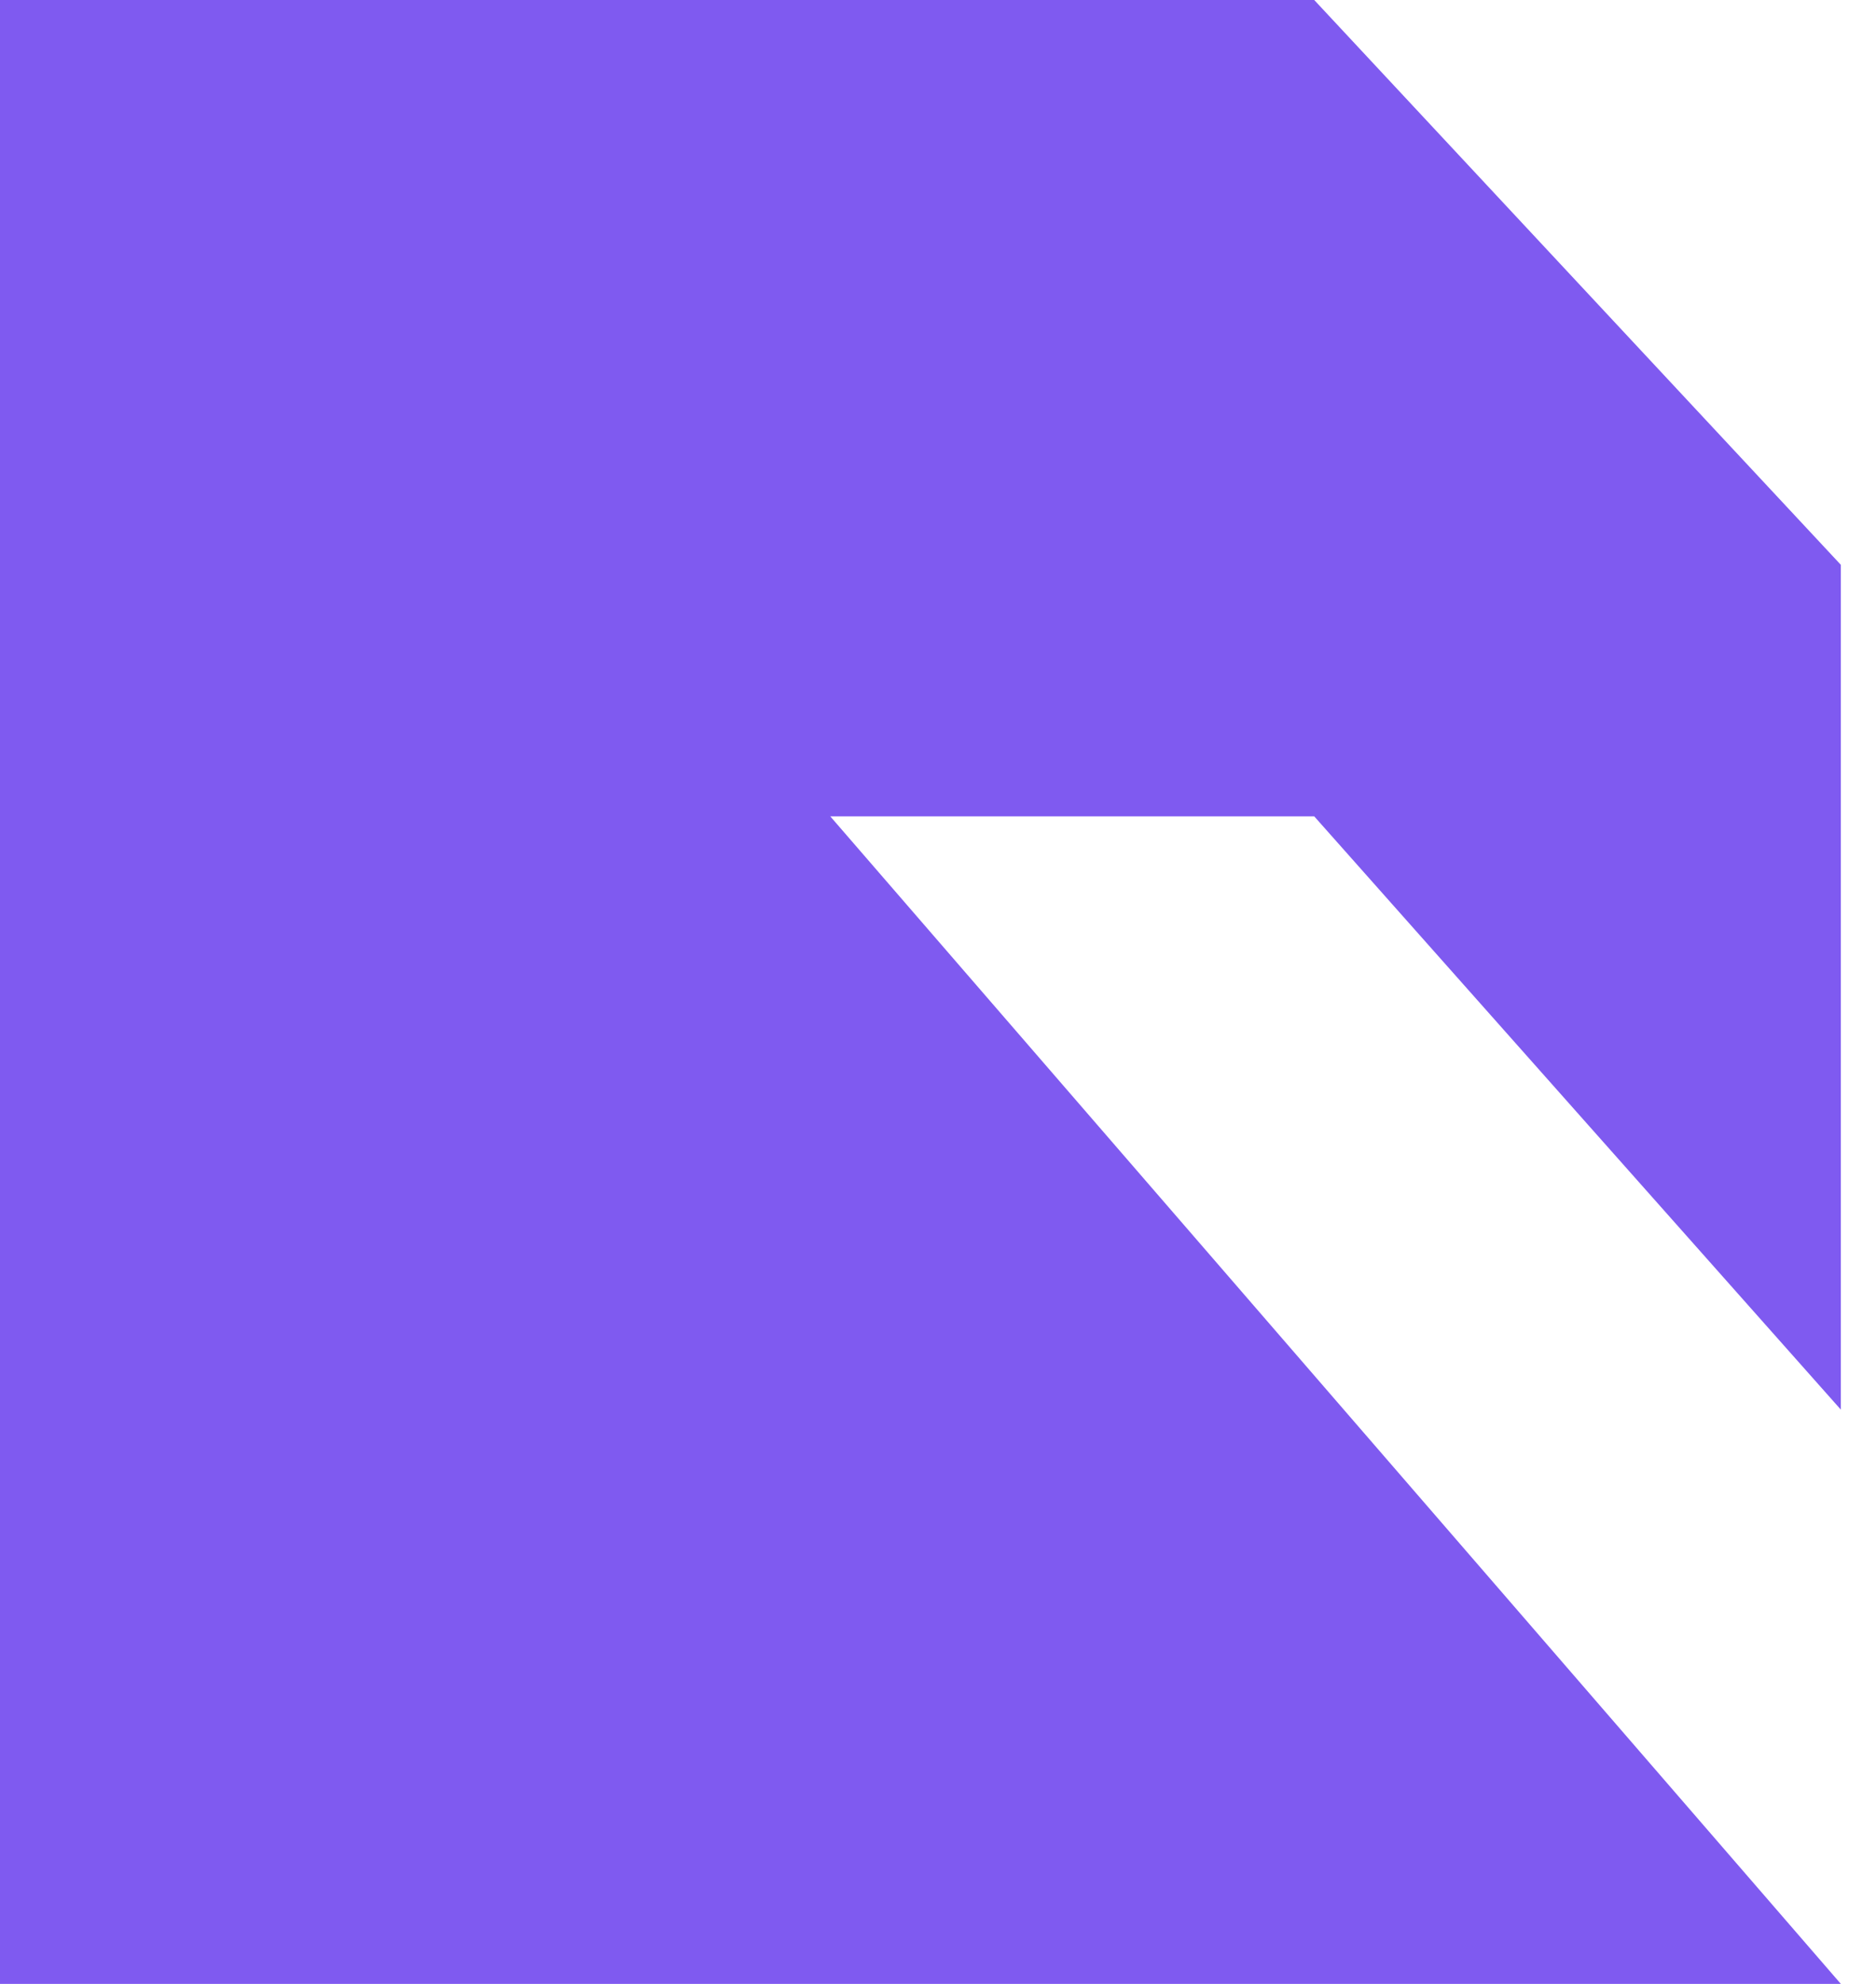
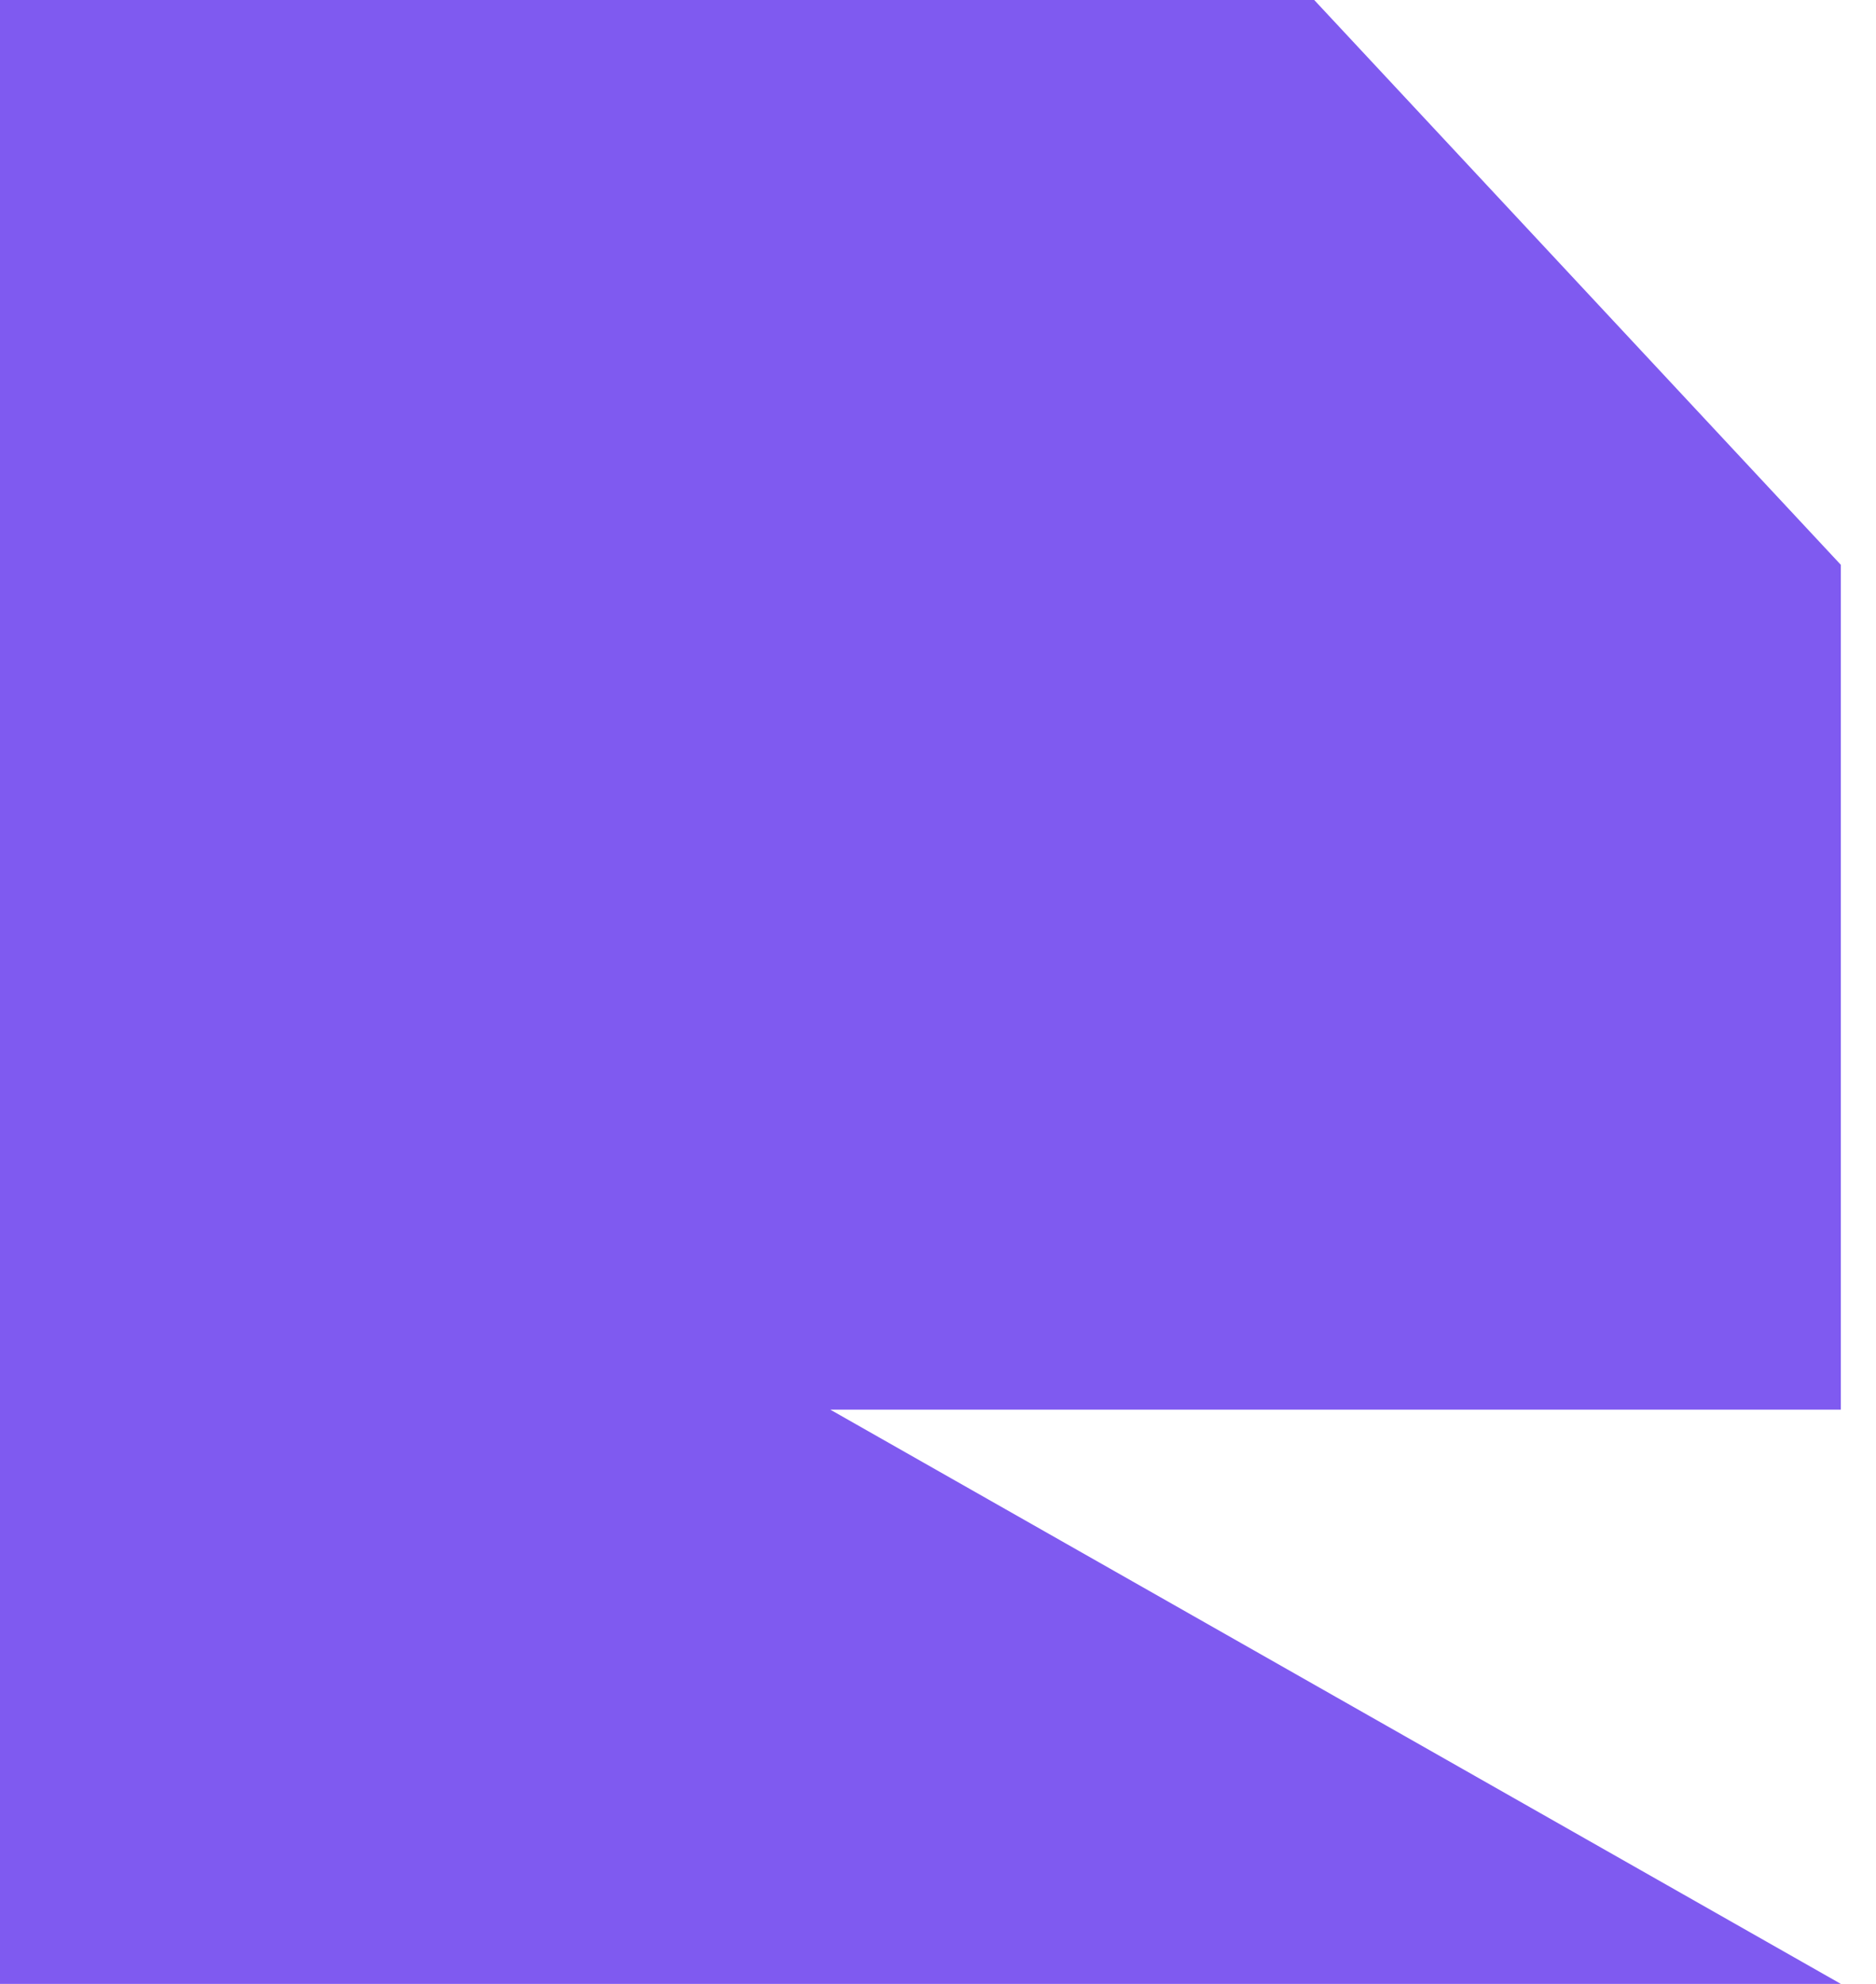
<svg xmlns="http://www.w3.org/2000/svg" width="35" height="37" viewBox="0 0 35 37" fill="none">
-   <path d="M0 37V0H24.519L34.344 10.534V26.29L24.519 15.225H15.49L34.344 37H21.908H8.409H0Z" fill="#7F5AF0" />
+   <path d="M0 37V0H24.519L34.344 10.534V26.29H15.49L34.344 37H21.908H8.409H0Z" fill="#7F5AF0" />
</svg>